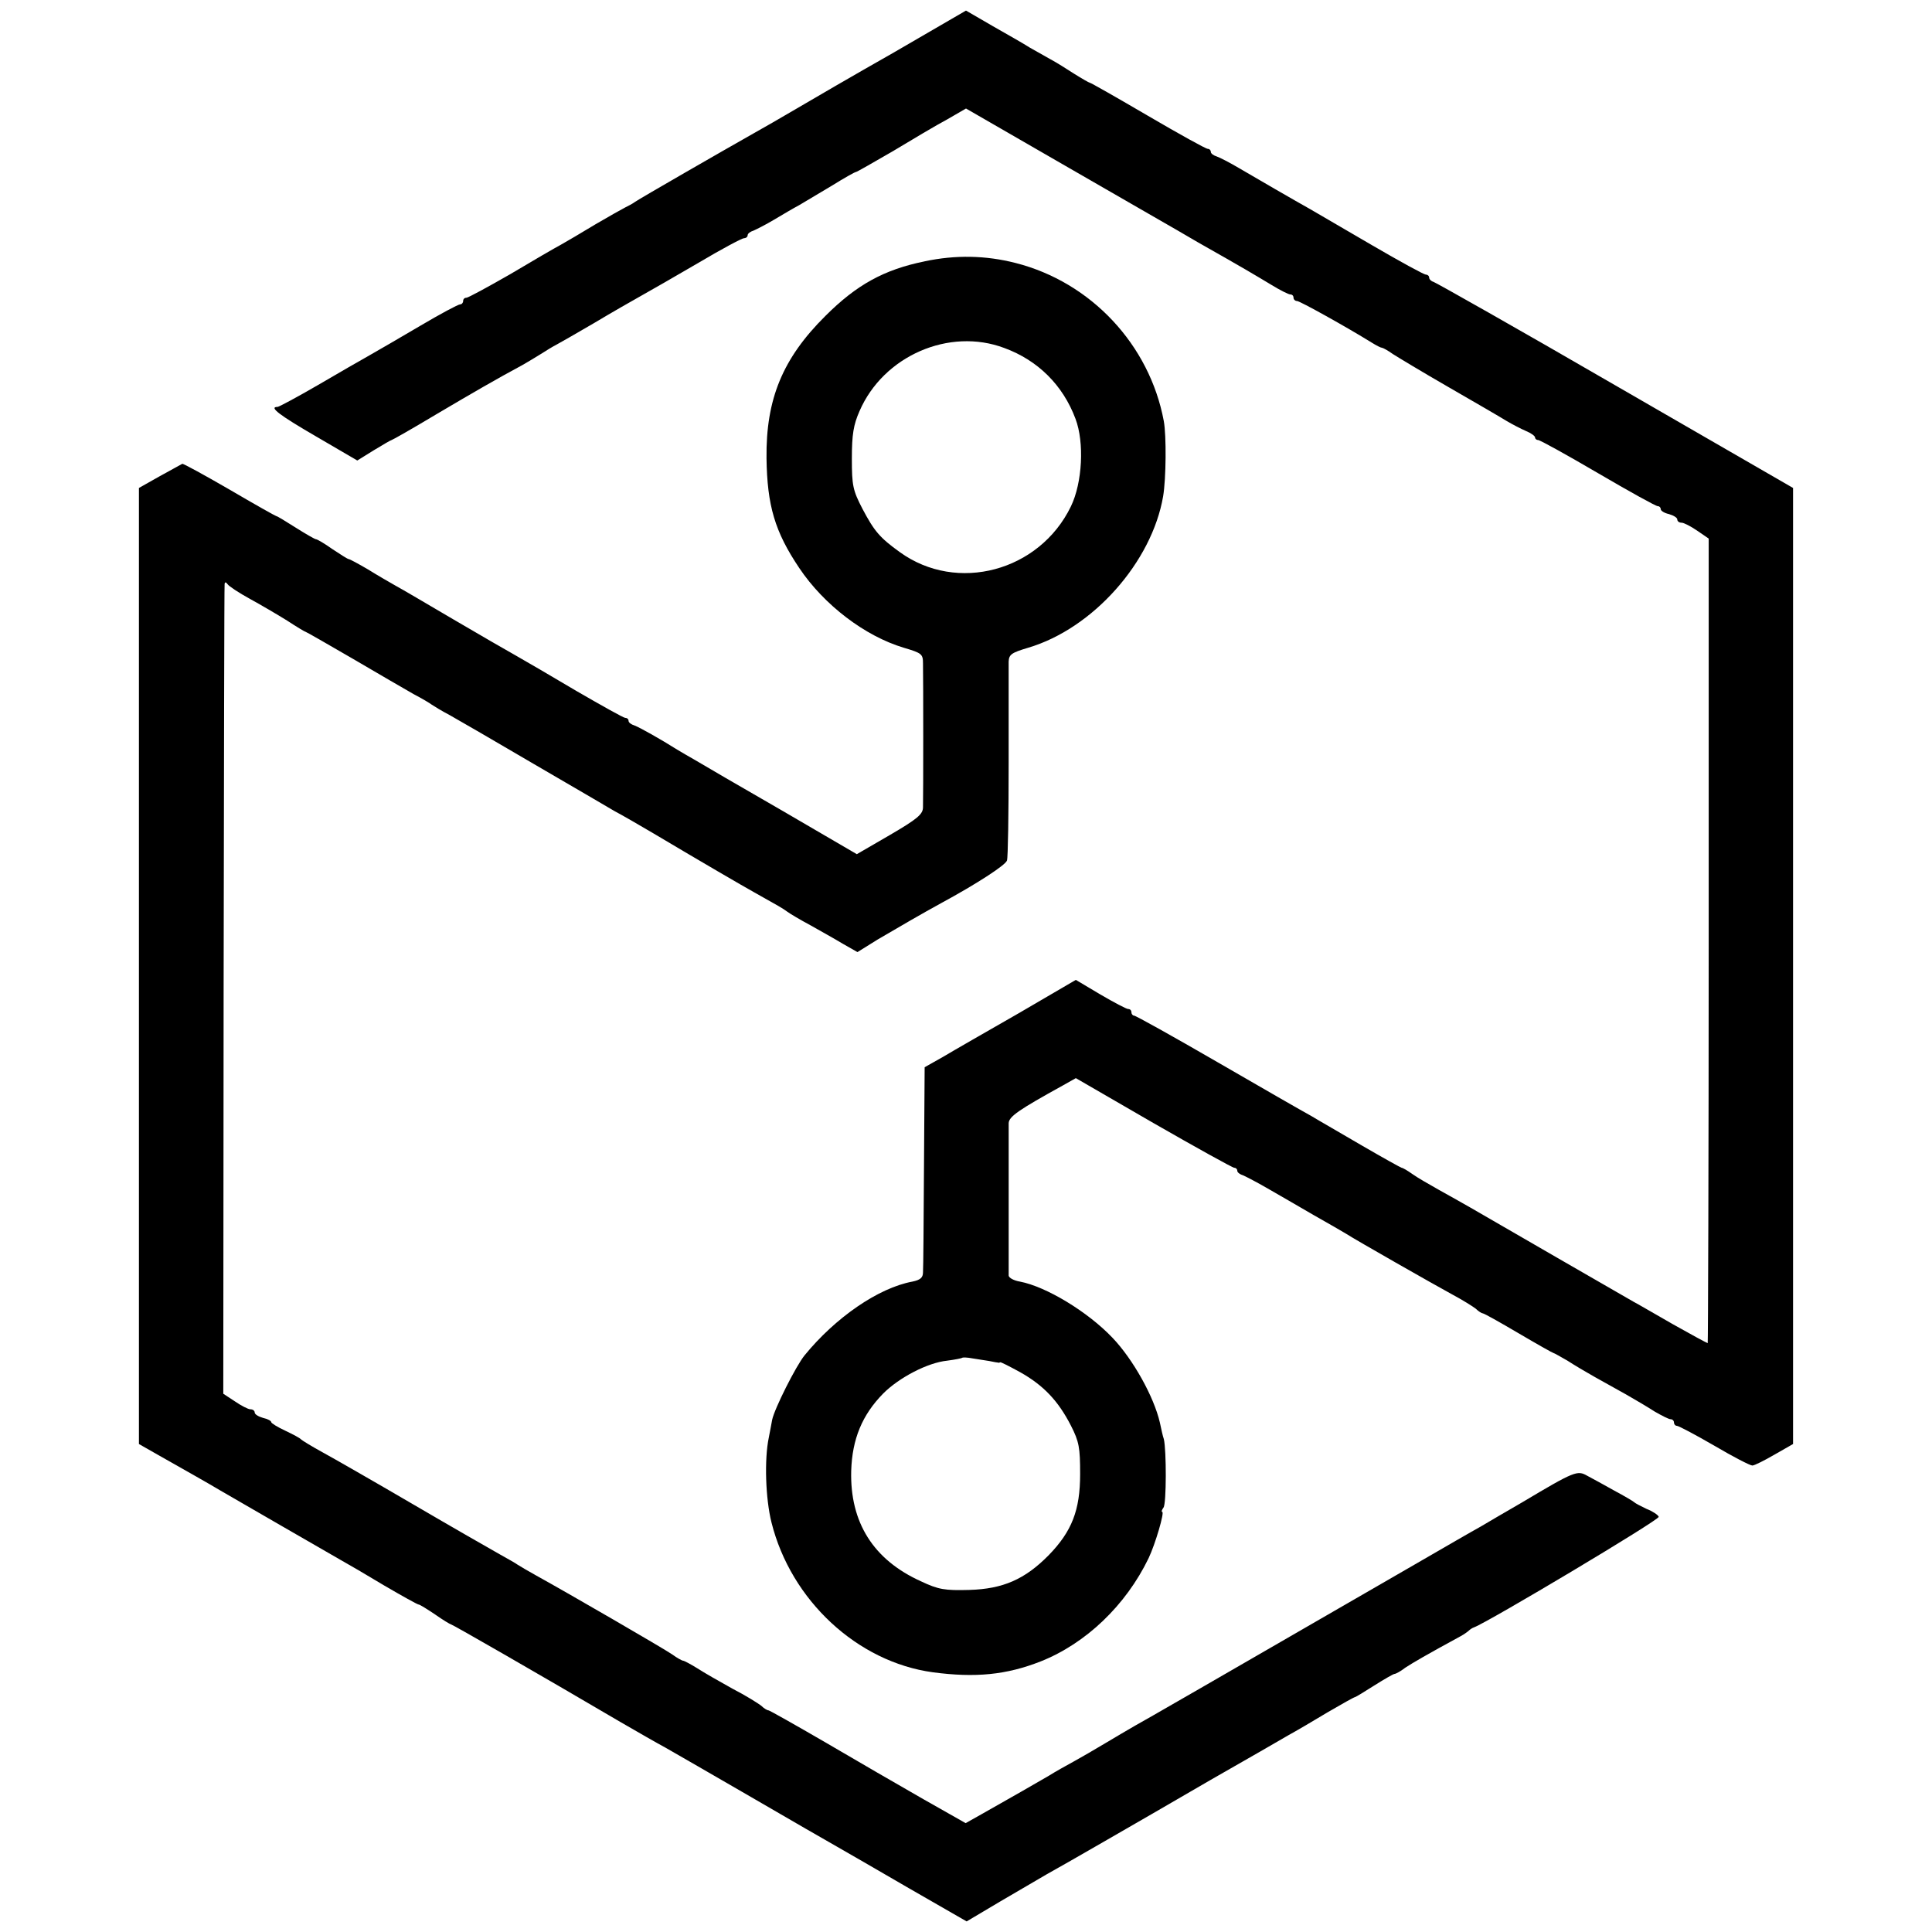
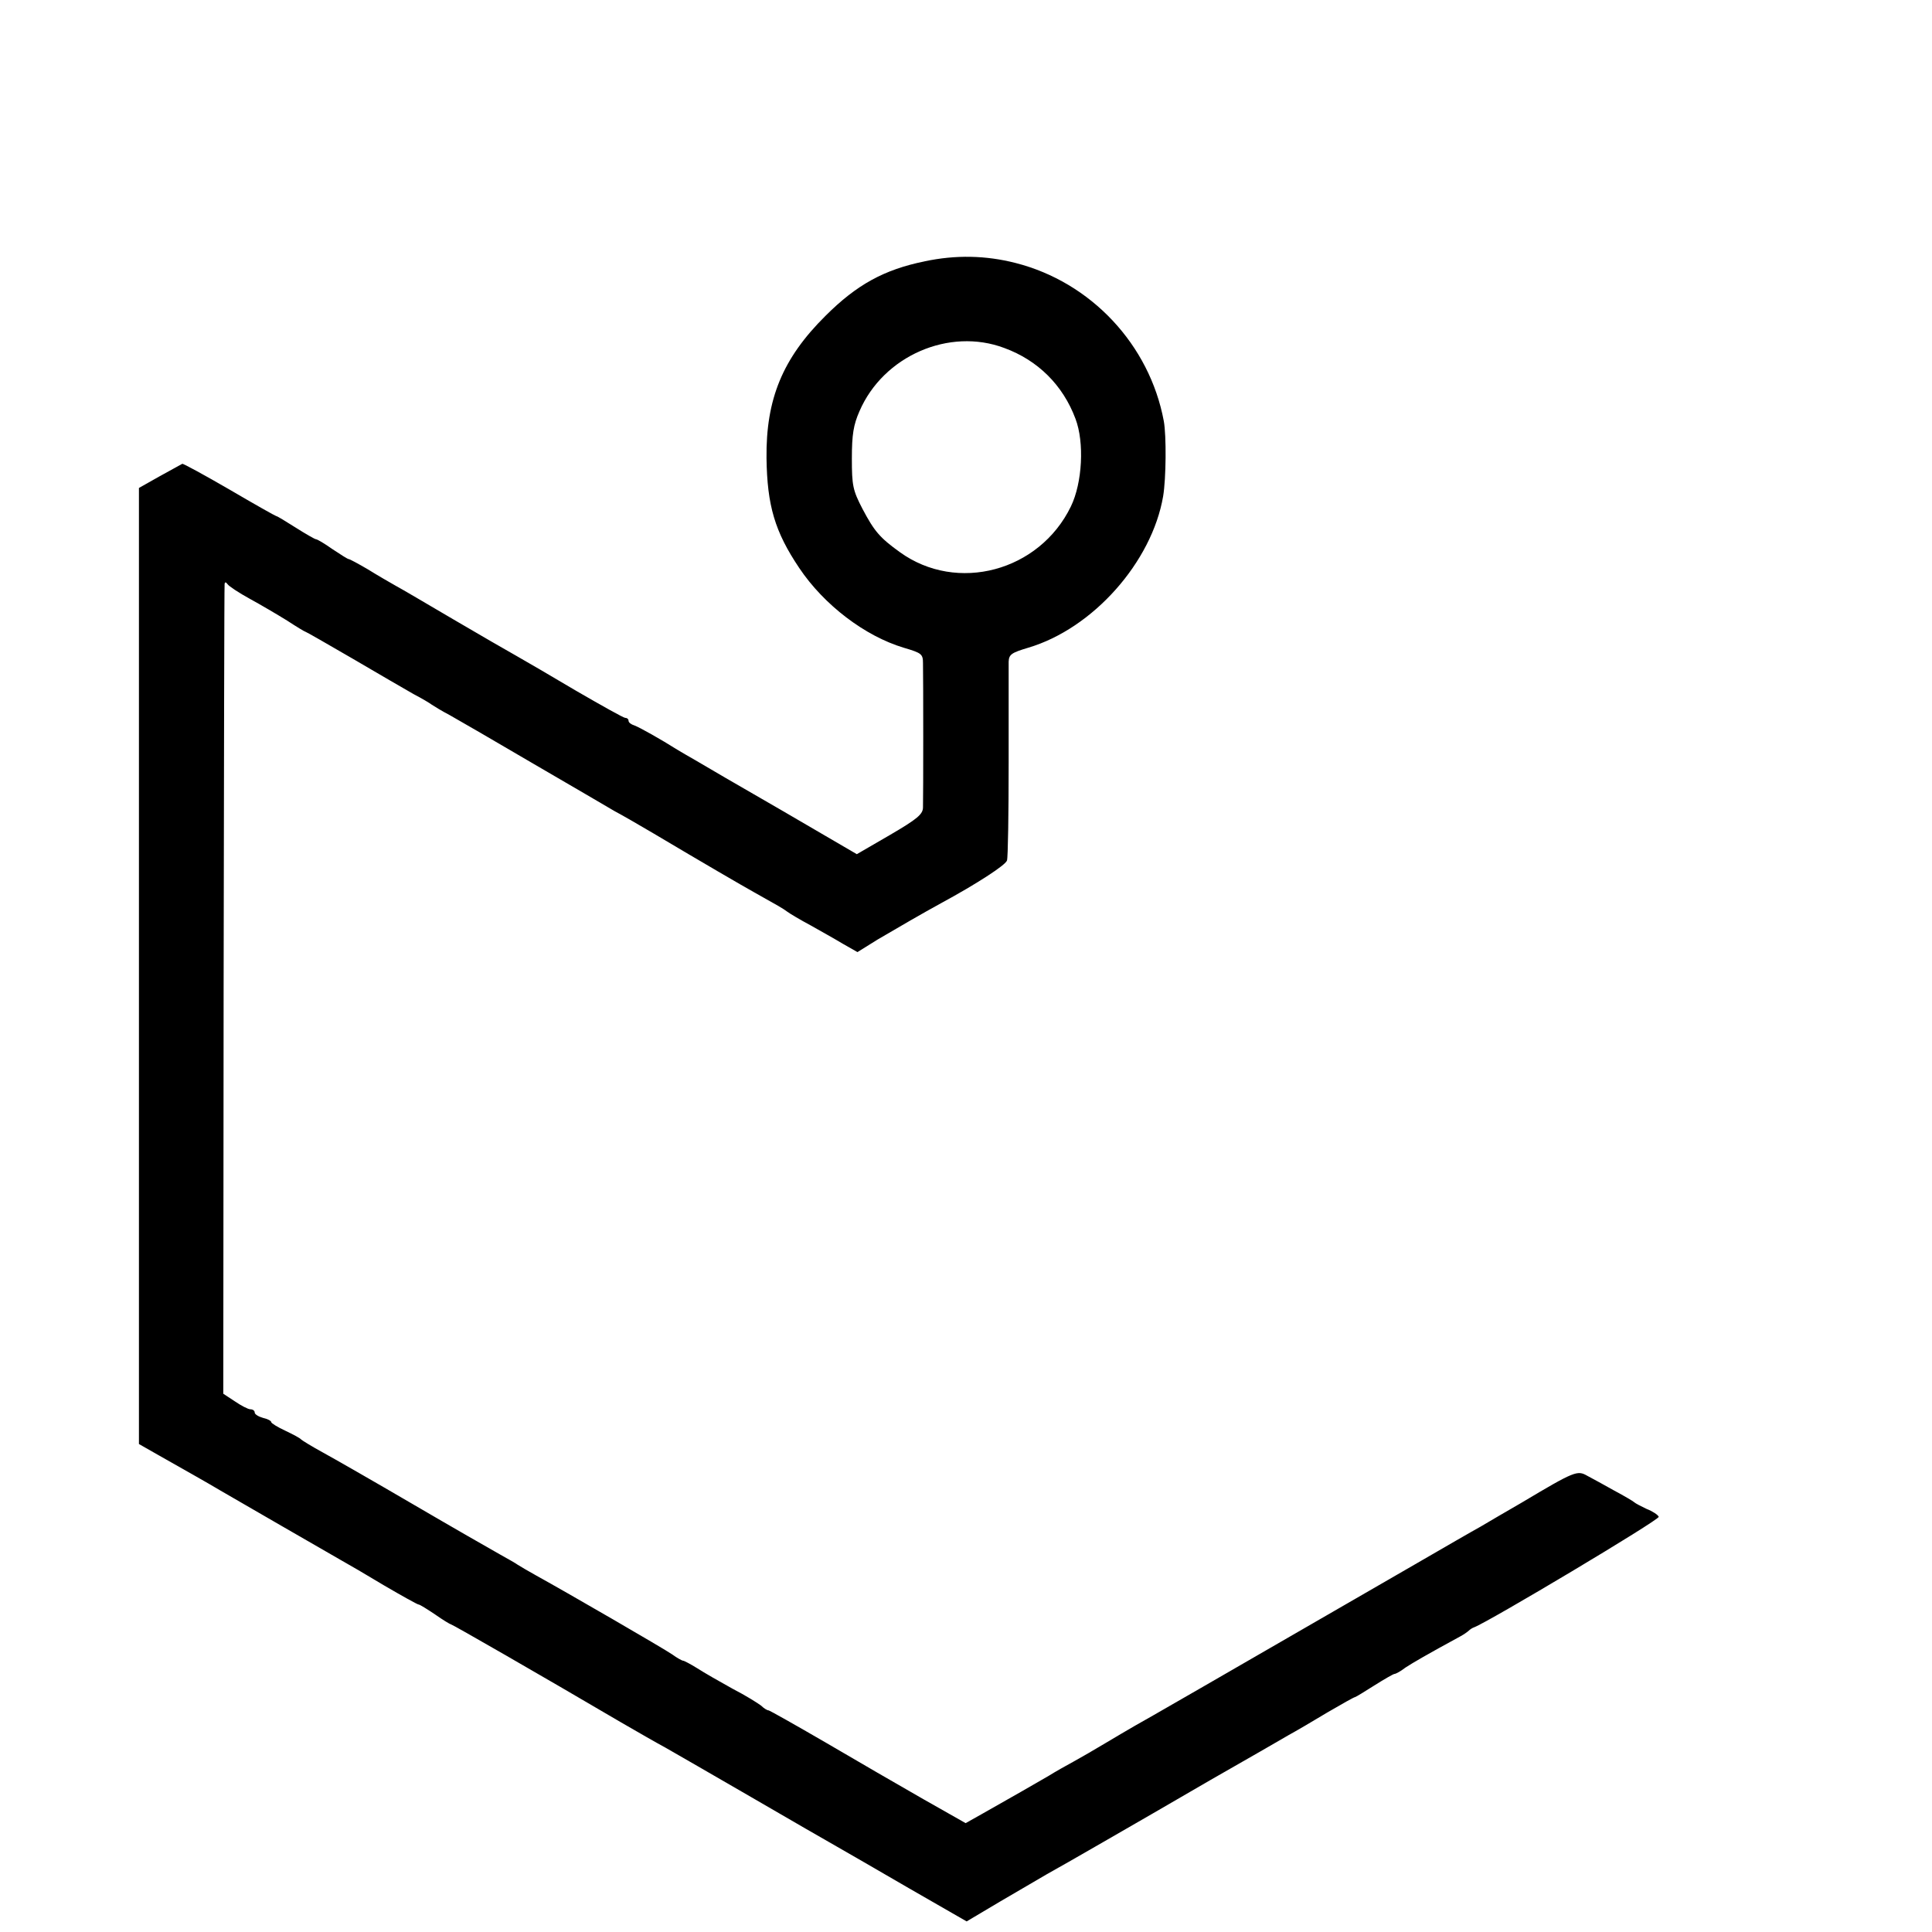
<svg xmlns="http://www.w3.org/2000/svg" version="1.0" width="584pt" height="584pt" viewBox="0 0 584 584" preserveAspectRatio="xMidYMid meet">
  <g transform="translate(0,584) scale(0.1,-0.1)" fill="#000000" stroke="none">
-     <path d="M2703 5682 c-120 -68 -254 -146 -298 -172 -44 -26 -100 -58 -125 -72 -92 -52 -346 -198 -360 -208 -8 -6 -22 -13 -30 -17 -8 -4 -49 -27 -90 -51 -41 -25 -89 -53 -105 -62 -17 -9 -86 -49 -153 -89 -68 -39 -127 -71 -132 -71 -6 0 -10 -4 -10 -10 0 -5 -4 -10 -9 -10 -6 0 -60 -29 -121 -65 -61 -36 -130 -76 -153 -89 -23 -13 -93 -53 -156 -90 -62 -36 -118 -66 -122 -66 -27 0 4 -24 116 -89 l125 -73 50 31 c28 17 52 31 54 31 2 0 62 34 132 76 115 68 186 109 264 151 14 8 39 23 55 33 17 11 37 23 45 27 8 4 60 34 115 66 55 33 120 70 145 84 25 14 102 58 172 99 69 41 131 74 137 74 6 0 11 4 11 9 0 5 8 11 18 14 9 4 37 18 62 33 25 15 59 35 76 44 17 10 62 37 99 59 37 23 69 41 72 41 3 0 53 29 112 63 58 35 132 79 164 96 l57 33 293 -169 c160 -92 299 -172 309 -178 9 -5 54 -31 100 -58 138 -78 171 -98 221 -128 26 -16 52 -29 57 -29 6 0 10 -4 10 -10 0 -5 5 -10 11 -10 8 0 147 -77 226 -126 13 -8 26 -15 30 -15 5 -1 19 -9 33 -19 14 -9 90 -55 170 -101 80 -46 159 -92 175 -102 17 -10 42 -23 58 -30 15 -6 27 -15 27 -19 0 -4 4 -8 9 -8 6 0 87 -45 181 -100 94 -55 175 -100 181 -100 5 0 9 -4 9 -9 0 -5 11 -12 25 -15 14 -4 25 -11 25 -16 0 -6 6 -10 13 -10 7 0 28 -11 47 -24 l35 -24 0 -1216 c0 -669 -2 -1216 -3 -1216 -2 0 -50 26 -105 57 -56 32 -109 63 -119 68 -20 11 -428 247 -492 284 -22 13 -66 37 -96 54 -30 17 -67 38 -82 49 -14 10 -28 18 -31 18 -2 0 -56 30 -118 66 -63 37 -133 77 -156 91 -24 13 -151 86 -284 163 -133 77 -246 140 -251 140 -4 0 -8 5 -8 10 0 6 -4 10 -10 10 -5 0 -43 20 -84 44 l-74 44 -173 -101 c-96 -55 -199 -114 -229 -132 l-55 -31 -2 -299 c-1 -165 -2 -310 -3 -321 0 -16 -8 -23 -32 -28 -103 -19 -233 -109 -326 -223 -26 -32 -91 -161 -98 -195 -2 -13 -7 -36 -10 -53 -14 -66 -10 -185 8 -257 59 -236 260 -422 488 -453 128 -17 222 -8 326 33 136 54 257 169 326 312 20 42 49 140 41 140 -3 0 -1 6 4 13 9 11 9 174 1 207 -3 8 -8 31 -12 50 -18 78 -81 191 -143 256 -75 79 -201 155 -280 170 -18 3 -33 11 -34 18 0 15 0 436 0 461 1 20 30 40 164 114 l39 22 235 -136 c129 -74 239 -135 244 -135 5 0 9 -4 9 -9 0 -5 8 -11 18 -14 9 -4 42 -21 73 -39 31 -18 94 -54 140 -81 46 -26 91 -52 99 -57 26 -17 263 -152 320 -183 30 -16 62 -36 71 -43 8 -8 18 -14 21 -14 4 0 52 -27 108 -60 56 -33 104 -60 106 -60 2 0 21 -11 42 -23 20 -13 57 -35 82 -49 25 -14 68 -38 95 -53 28 -16 67 -39 87 -52 21 -12 42 -23 48 -23 5 0 10 -4 10 -10 0 -5 4 -10 9 -10 5 0 56 -27 113 -60 56 -33 108 -60 115 -60 6 0 36 15 67 33 l56 32 0 1445 0 1445 -537 310 c-295 171 -543 311 -550 313 -7 2 -13 8 -13 13 0 5 -5 9 -10 9 -6 0 -79 40 -163 89 -84 49 -168 98 -187 109 -50 28 -157 90 -215 124 -27 16 -58 32 -67 35 -10 3 -18 9 -18 14 0 5 -4 9 -9 9 -6 0 -87 45 -181 100 -94 55 -173 100 -176 100 -2 0 -23 12 -47 27 -23 15 -55 35 -72 44 -16 9 -44 25 -62 35 -17 11 -68 40 -112 65 l-81 47 -217 -126z m287 -3956 c14 -3 26 -5 28 -5 1 -1 3 0 5 1 1 2 28 -12 61 -30 71 -40 115 -87 153 -161 25 -49 28 -67 28 -147 0 -109 -25 -173 -95 -245 -72 -73 -138 -102 -240 -105 -74 -2 -93 1 -146 26 -144 65 -215 178 -211 334 3 96 33 169 97 234 48 48 134 93 193 99 23 3 44 7 46 9 2 1 15 1 30 -2 14 -2 37 -6 51 -8z" />
    <path d="M2795 5050 c-123 -25 -206 -71 -300 -165 -129 -128 -180 -251 -178 -430 2 -143 25 -222 99 -332 75 -112 199 -206 316 -241 54 -16 58 -19 58 -47 1 -43 1 -405 0 -435 0 -21 -16 -35 -100 -84 l-100 -58 -228 133 c-125 72 -242 140 -260 151 -18 10 -43 25 -55 32 -49 31 -113 67 -129 73 -10 3 -18 9 -18 14 0 5 -4 9 -10 9 -5 0 -71 37 -147 81 -76 45 -158 93 -183 107 -25 14 -110 63 -190 110 -80 47 -158 93 -175 102 -16 9 -54 31 -83 49 -29 17 -55 31 -58 31 -3 0 -25 14 -49 30 -24 17 -46 30 -50 30 -3 0 -31 16 -61 35 -30 19 -56 35 -59 35 -2 0 -66 36 -141 80 -76 44 -140 79 -143 78 -4 -2 -34 -19 -69 -38 l-62 -35 0 -1445 0 -1445 58 -33 c74 -42 149 -84 189 -108 52 -30 323 -187 362 -209 20 -11 80 -46 133 -78 53 -31 100 -57 103 -57 4 0 26 -14 50 -30 24 -17 46 -30 48 -30 4 0 272 -154 512 -295 50 -29 111 -64 137 -78 26 -15 143 -82 260 -150 117 -68 233 -135 258 -149 25 -14 123 -71 218 -126 l174 -100 101 60 c56 33 120 70 142 83 22 12 99 56 170 97 72 41 218 126 325 188 107 61 213 122 235 135 22 12 75 43 118 69 43 25 80 46 83 46 2 0 28 16 58 35 30 19 58 35 61 35 4 0 19 8 33 19 23 15 64 39 167 95 11 6 22 14 25 17 3 3 10 8 16 10 43 16 561 325 558 334 -2 6 -19 17 -37 24 -17 8 -34 17 -37 20 -3 3 -30 19 -60 35 -30 17 -67 37 -82 45 -30 17 -37 15 -198 -81 -47 -27 -103 -60 -125 -73 -22 -12 -112 -64 -200 -115 -623 -360 -814 -470 -845 -487 -19 -11 -60 -35 -90 -53 -30 -18 -73 -43 -95 -55 -22 -12 -56 -31 -75 -43 -36 -21 -116 -67 -203 -116 l-48 -27 -127 72 c-70 40 -203 117 -295 171 -93 54 -171 98 -174 98 -4 0 -14 6 -22 14 -9 7 -47 31 -86 51 -38 21 -87 49 -107 62 -21 13 -40 23 -43 23 -3 0 -18 8 -33 19 -26 18 -316 186 -412 239 -25 14 -49 28 -55 32 -5 4 -30 18 -55 32 -25 14 -142 81 -260 150 -118 69 -242 140 -275 158 -33 18 -62 36 -65 39 -3 4 -24 15 -47 26 -24 11 -43 23 -43 26 0 4 -11 10 -25 13 -14 4 -25 11 -25 16 0 6 -6 10 -13 10 -7 0 -28 11 -47 24 l-35 23 1 1219 c1 671 2 1224 3 1229 1 6 4 6 9 -1 4 -6 34 -26 67 -44 33 -18 84 -48 113 -66 29 -19 54 -34 56 -34 2 0 66 -37 142 -81 77 -45 159 -93 184 -107 25 -13 50 -28 55 -32 6 -4 30 -19 55 -32 25 -14 139 -80 253 -147 115 -67 225 -131 245 -143 21 -11 73 -41 117 -67 148 -88 270 -159 306 -179 75 -42 84 -47 99 -58 8 -6 40 -25 70 -41 30 -17 75 -42 98 -56 l44 -25 61 38 c63 37 137 80 192 110 107 58 195 115 199 129 3 9 5 142 5 296 0 154 0 291 0 305 1 22 9 27 59 42 196 58 374 259 408 458 9 54 10 183 2 227 -43 231 -220 420 -448 478 -90 23 -181 25 -275 5z m241 -262 c101 -37 177 -112 215 -214 27 -71 21 -193 -14 -265 -95 -196 -344 -263 -517 -138 -61 44 -77 63 -113 131 -29 56 -32 70 -32 152 0 73 5 102 23 143 72 167 271 254 438 191z" />
  </g>
</svg>